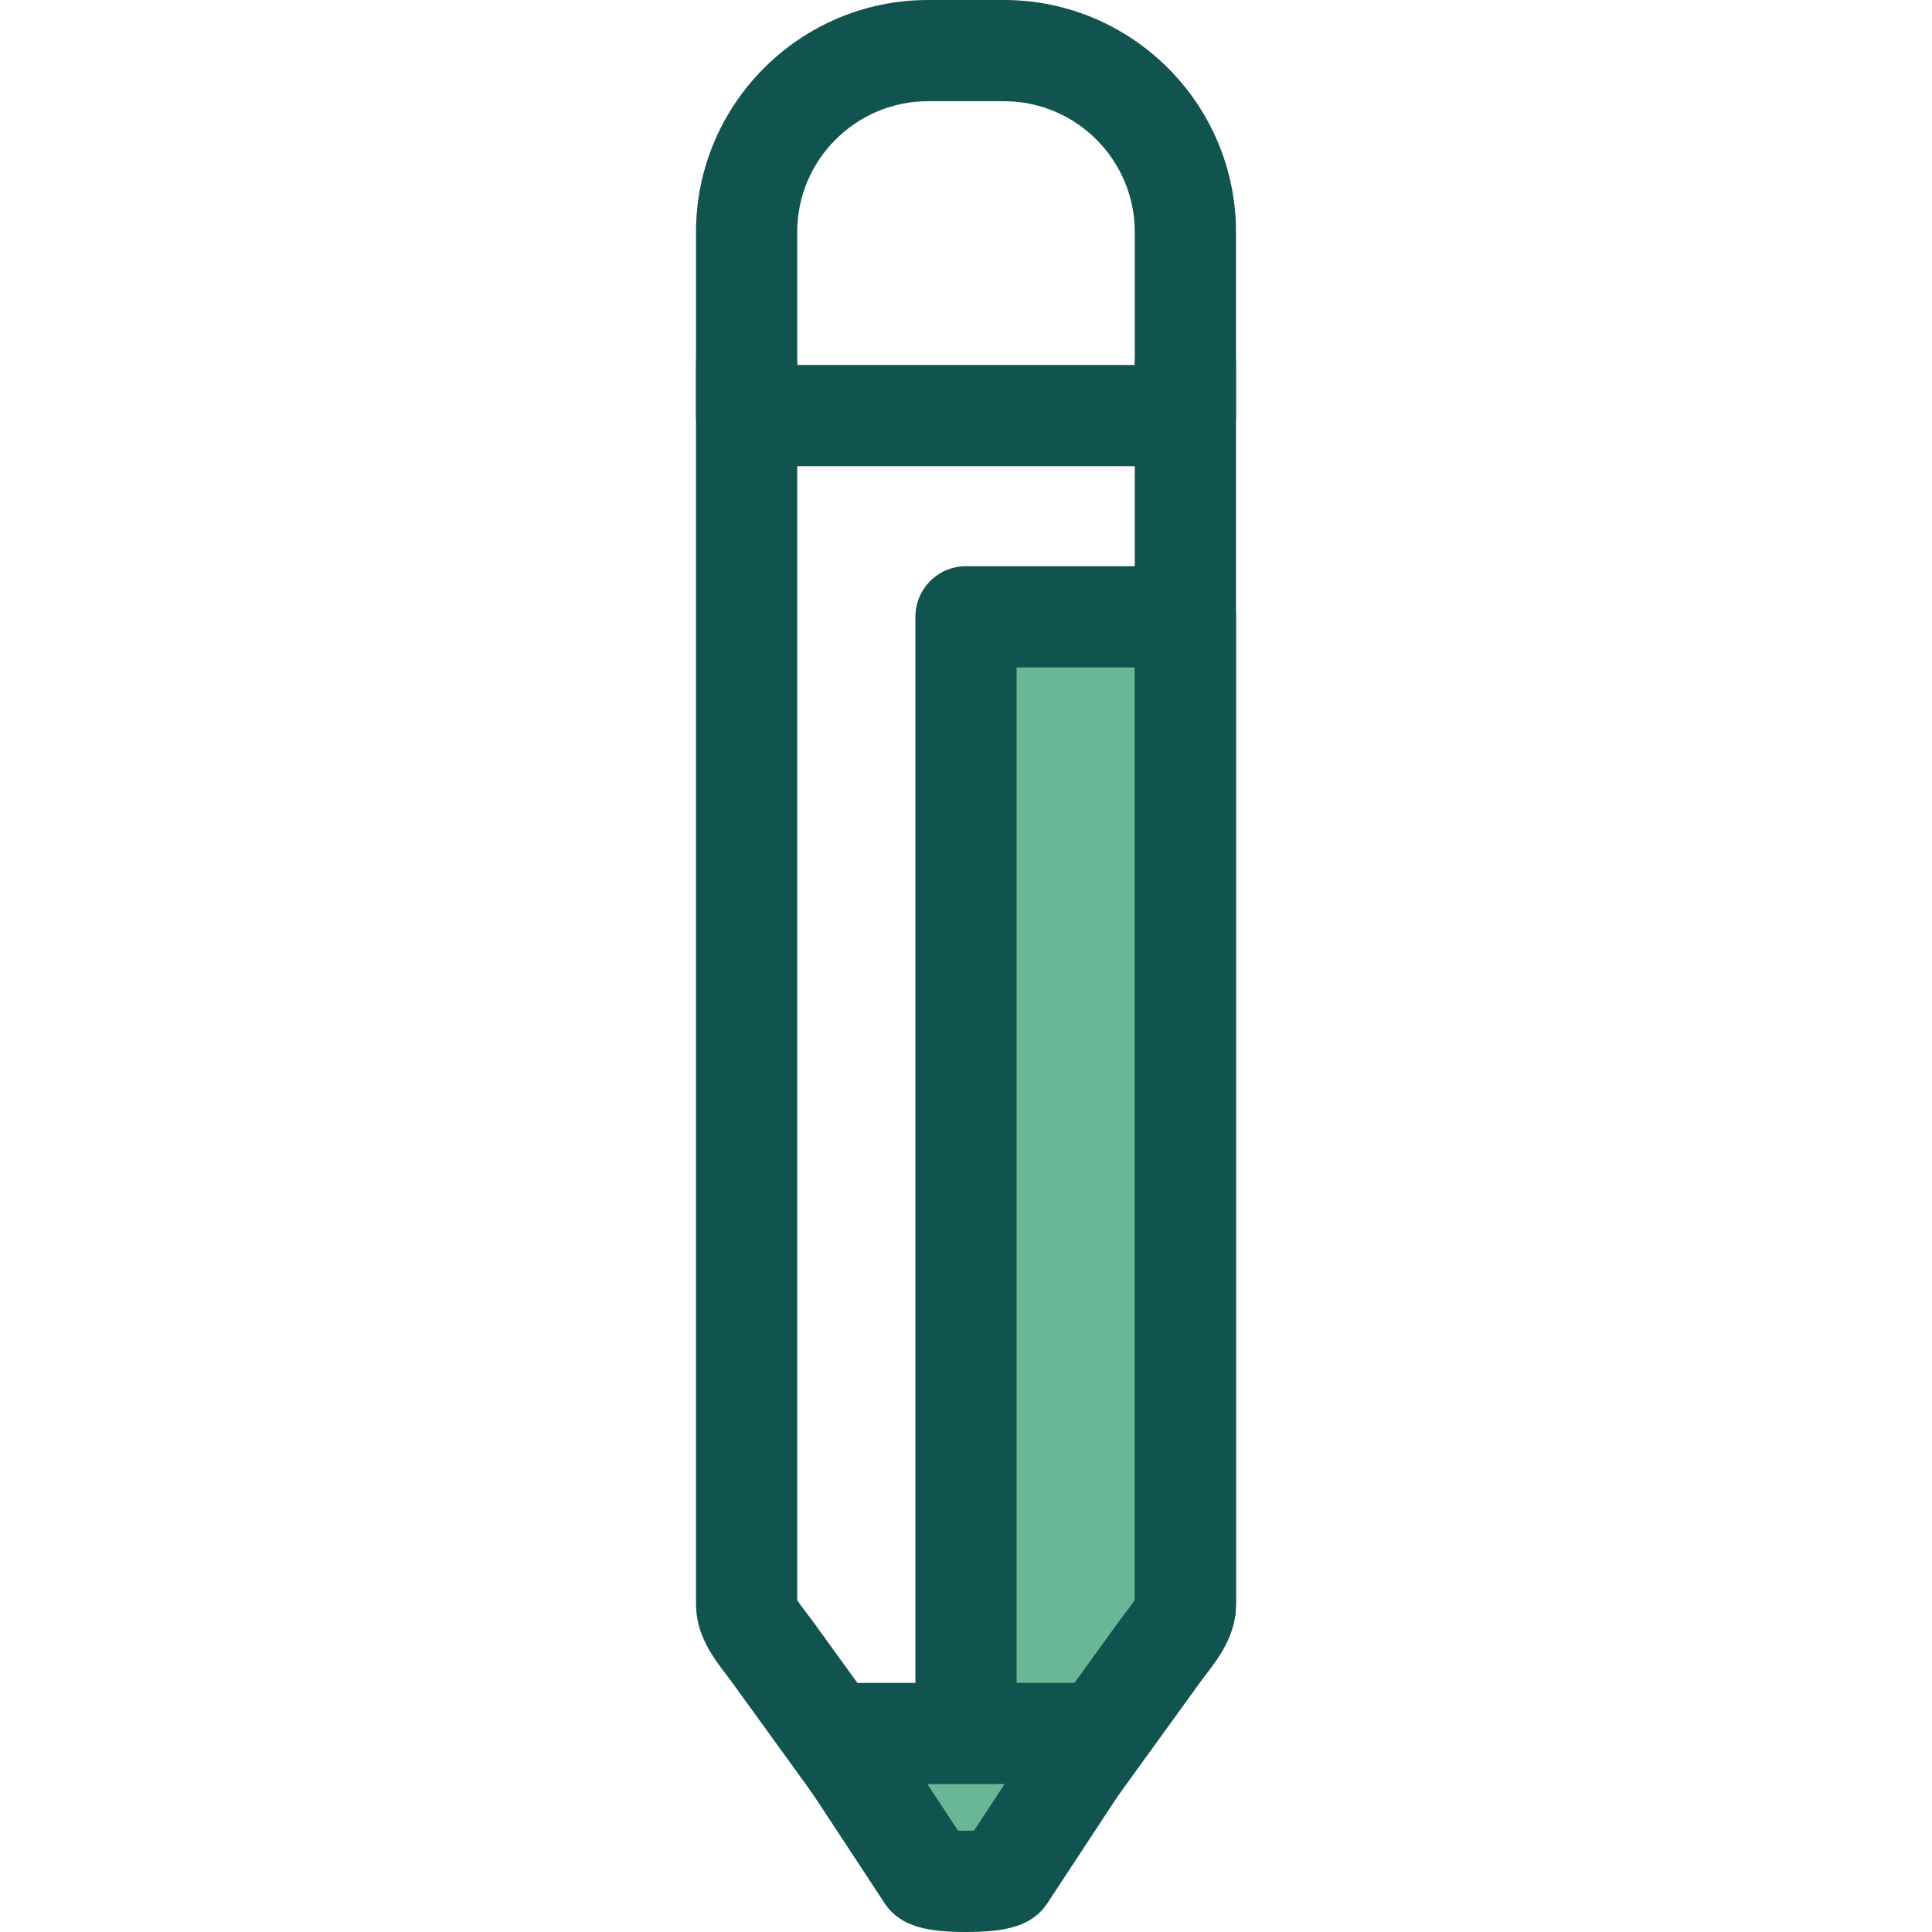
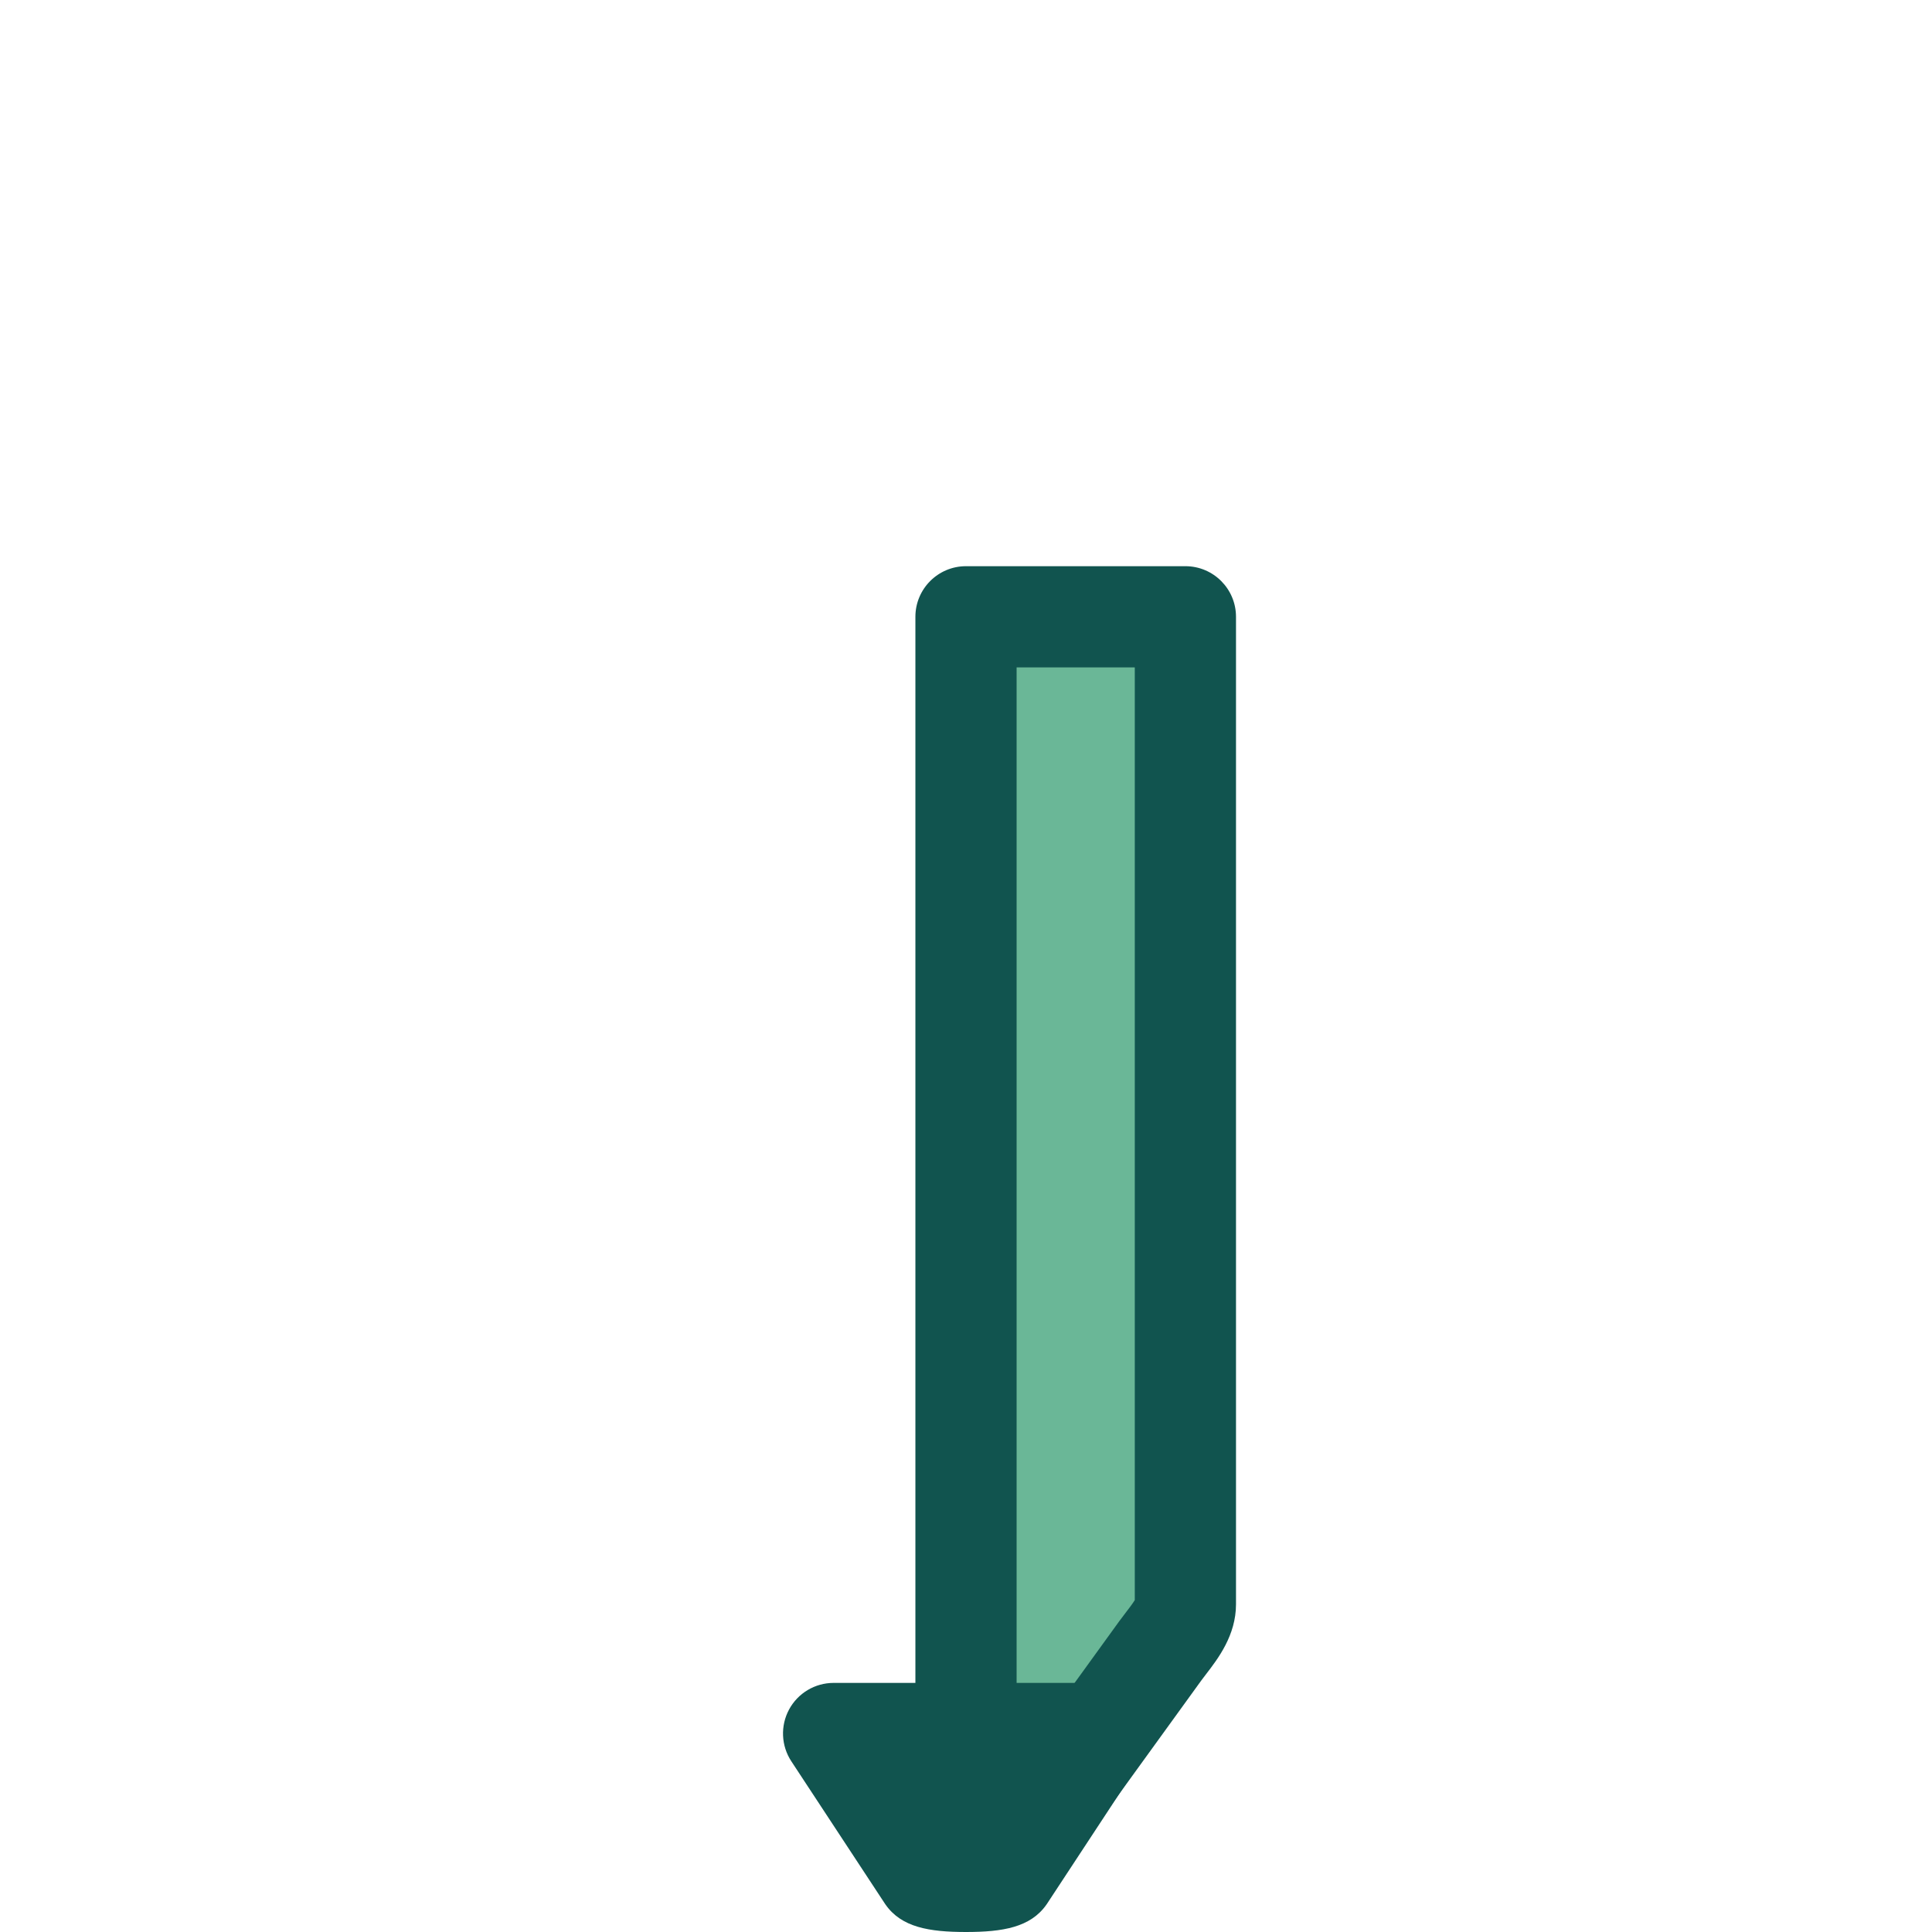
<svg xmlns="http://www.w3.org/2000/svg" height="800px" width="800px" version="1.1" id="Layer_1" viewBox="0 0 512 512" xml:space="preserve">
  <path style="fill:#6AB797;" d="M256.001,163.458v332.45c4.808,0,9.614-0.512,10.333-1.54l41.12-56.837  c2.604-3.599,6.688-7.928,6.688-12.37V163.458H256.001z" />
  <g>
    <path style="fill:#11544F;" d="M256.001,509.318c-7.407,0-13.411-6.005-13.411-13.411v-332.45c0-7.405,6.004-13.411,13.411-13.411   h58.141c7.407,0,13.411,6.005,13.411,13.411v261.704c0,8.203-4.784,14.421-7.95,18.534c-0.449,0.585-0.888,1.149-1.283,1.698   l-41.094,56.801C272.991,508.101,265.672,509.318,256.001,509.318z M269.411,176.868v290.366l27.177-37.563   c0.544-0.752,1.141-1.533,1.759-2.333c0.72-0.936,1.847-2.399,2.383-3.298V176.868H269.411z" />
-     <path style="fill:#11544F;" d="M314.14,123.547H197.86c-7.407,0-13.411-6.005-13.411-13.411V61.493   C184.449,27.584,212.035,0,245.943,0h20.116c33.908,0,61.493,27.584,61.493,61.493v48.643   C327.551,117.542,321.547,123.547,314.14,123.547z M211.271,96.726h89.459V61.493c0-19.118-15.554-34.672-34.672-34.672h-20.116   c-19.118,0-34.672,15.554-34.672,34.672v35.233H211.271z" />
-     <path style="fill:#11544F;" d="M255.999,509.318c-9.678,0-16.999-1.218-21.232-7.136l-41.086-56.792   c-0.394-0.546-0.834-1.112-1.283-1.696c-3.166-4.113-7.95-10.33-7.95-18.534V96.4c0-7.405,6.004-13.411,13.411-13.411   c7.407,0,13.411,6.005,13.411,13.411v327.639c0.536,0.899,1.663,2.362,2.383,3.298c0.617,0.802,1.215,1.582,1.758,2.332   l38.183,52.778c1.523,0.066,3.288,0.066,4.809,0l38.183-52.776c0.544-0.752,1.141-1.533,1.759-2.333   c0.72-0.936,1.847-2.399,2.383-3.298V96.4c0-7.405,6.004-13.411,13.411-13.411c7.407,0,13.411,6.005,13.411,13.411v328.76   c0,8.203-4.784,14.421-7.95,18.534c-0.449,0.585-0.888,1.149-1.283,1.698l-41.084,56.788   C273.001,508.1,265.68,509.318,255.999,509.318z" />
  </g>
-   <path style="fill:#6AB797;" d="M220.918,459.395l24.749,37.655c1.436,2.053,19.228,2.053,20.666,0l24.749-37.655H220.918z" />
  <path style="fill:#11544F;" d="M256.001,512c-9.748,0-17.104-1.235-21.322-7.263c-0.074-0.106-0.146-0.213-0.219-0.322  l-24.749-37.653c-2.709-4.118-2.937-9.393-0.597-13.731c2.34-4.34,6.873-7.045,11.803-7.045h70.163c4.93,0,9.463,2.705,11.803,7.045  c2.34,4.338,2.112,9.613-0.597,13.731l-24.749,37.653c-0.071,0.109-0.143,0.216-0.219,0.322  C273.103,510.765,265.748,512,256.001,512z M253.886,485.137c1.245,0.052,2.983,0.052,4.228,0l8.104-12.33H245.78L253.886,485.137z" />
</svg>